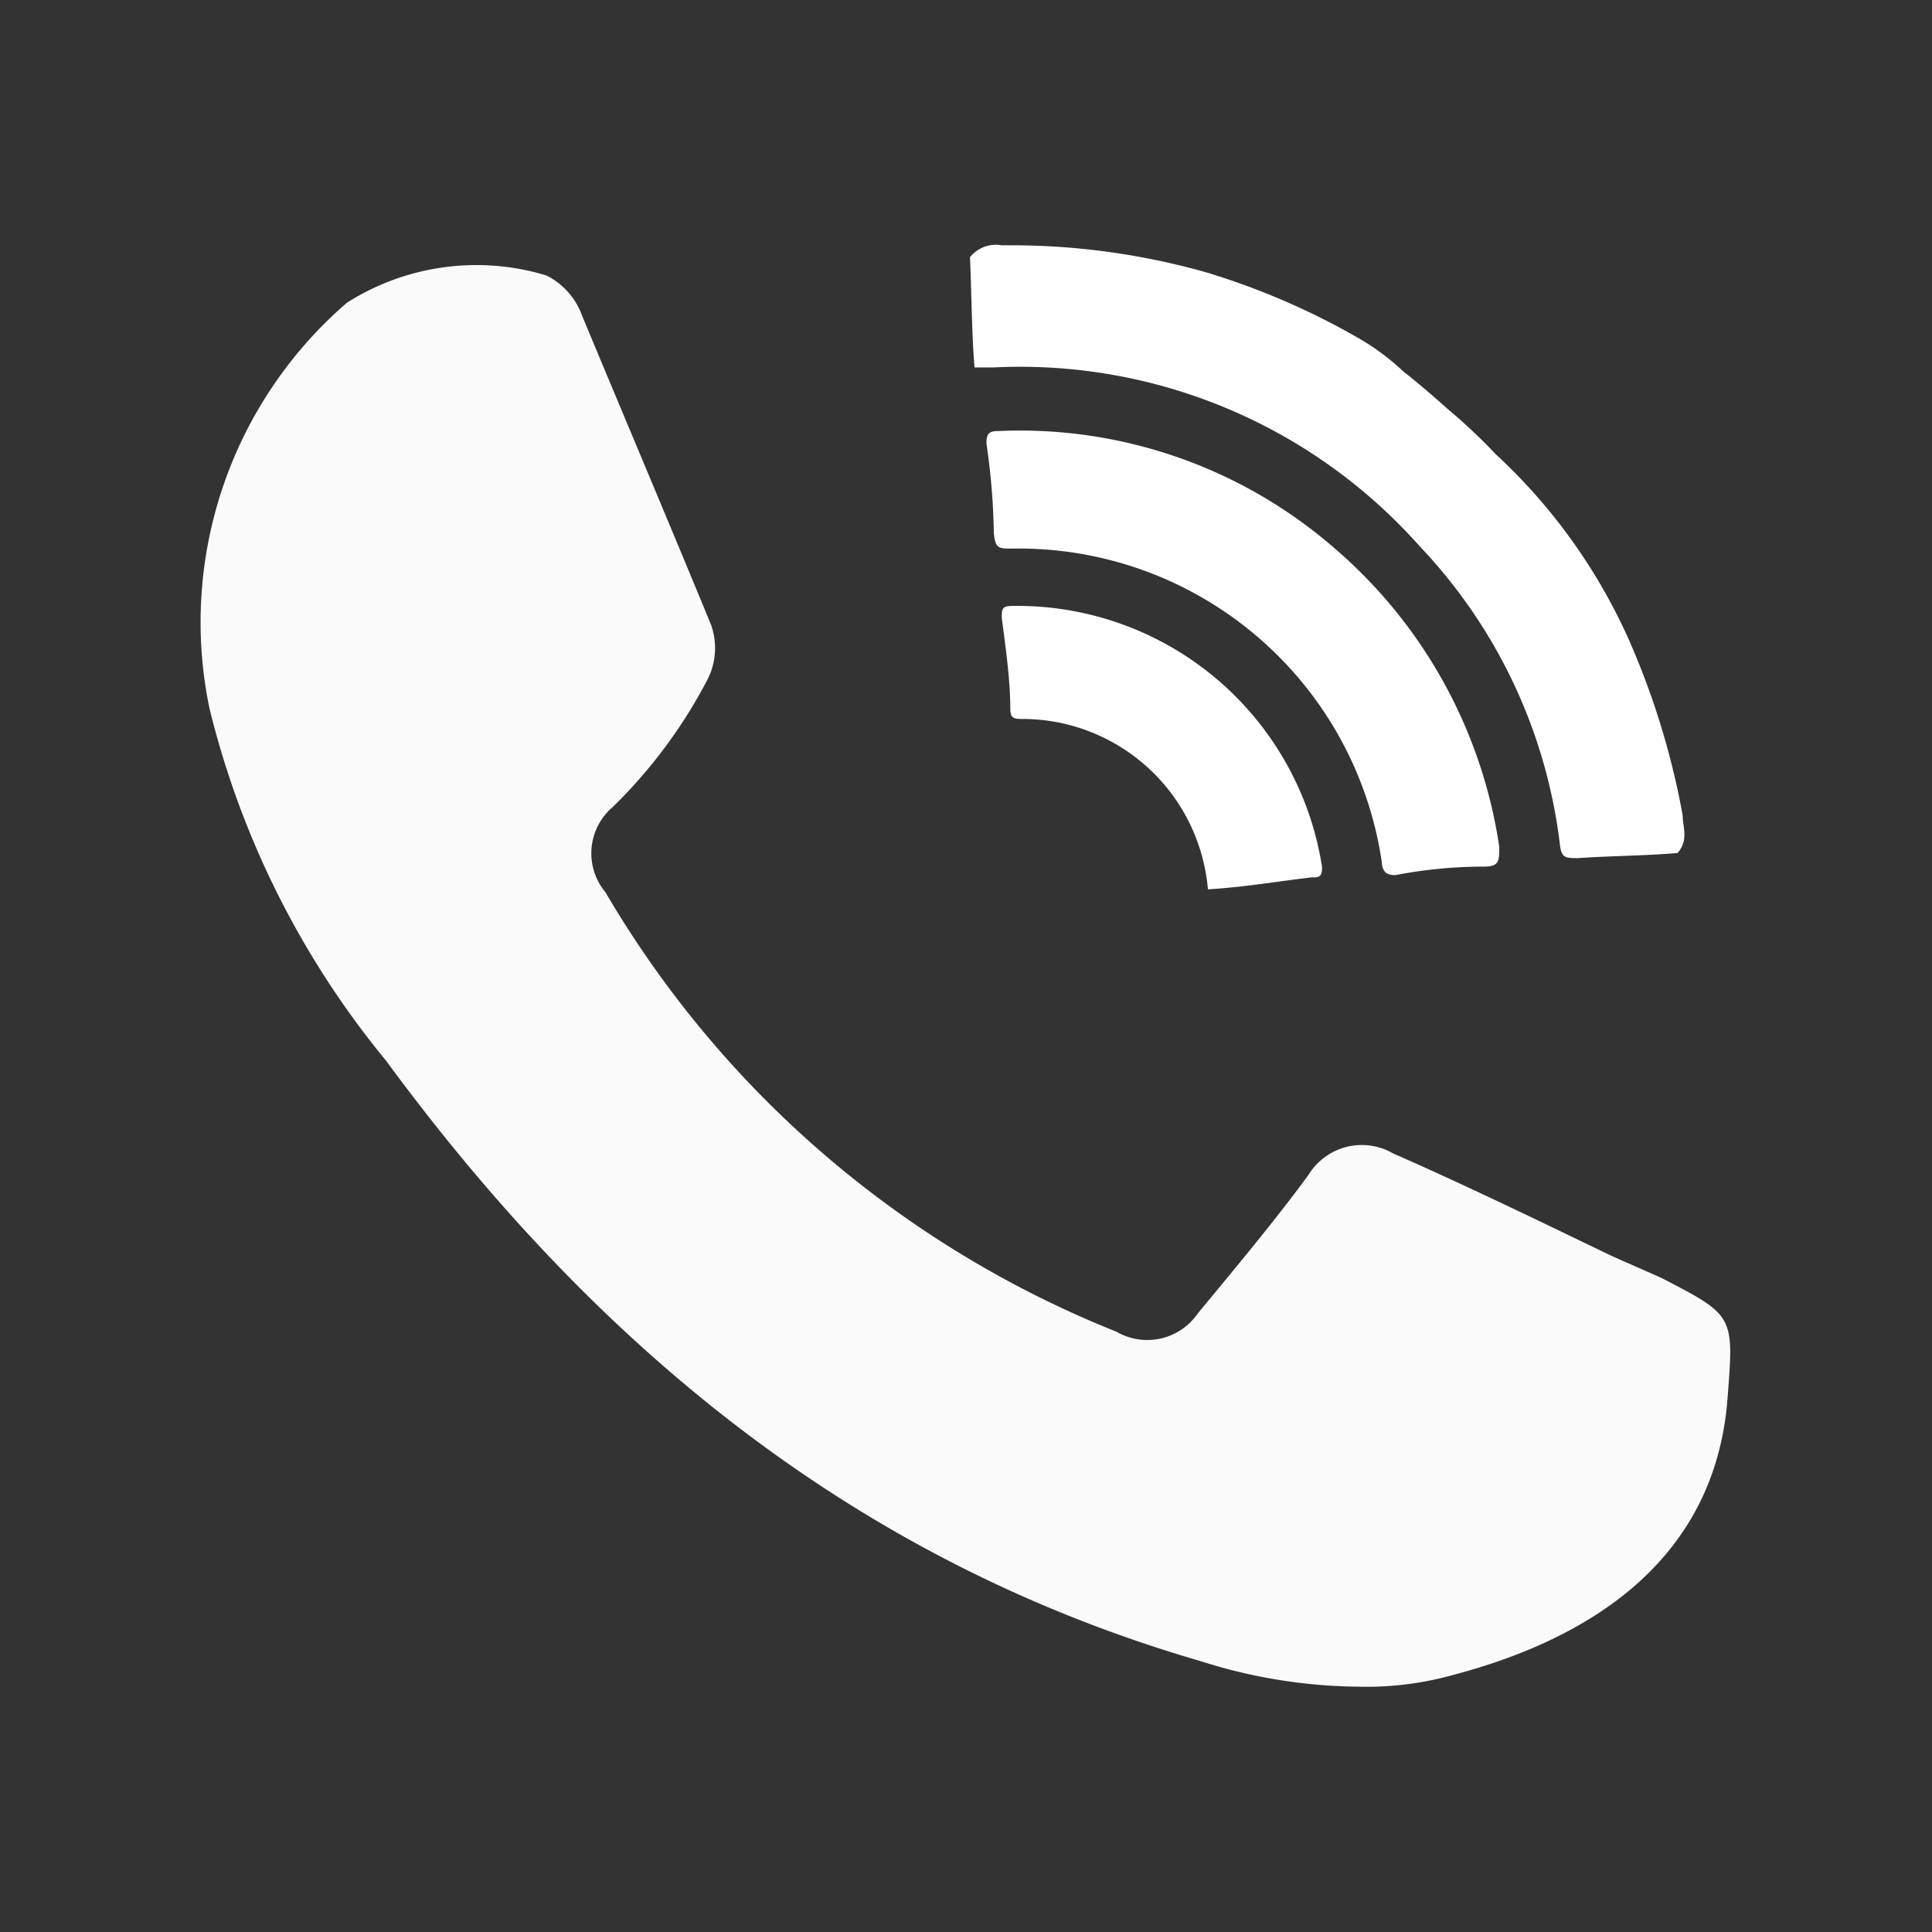
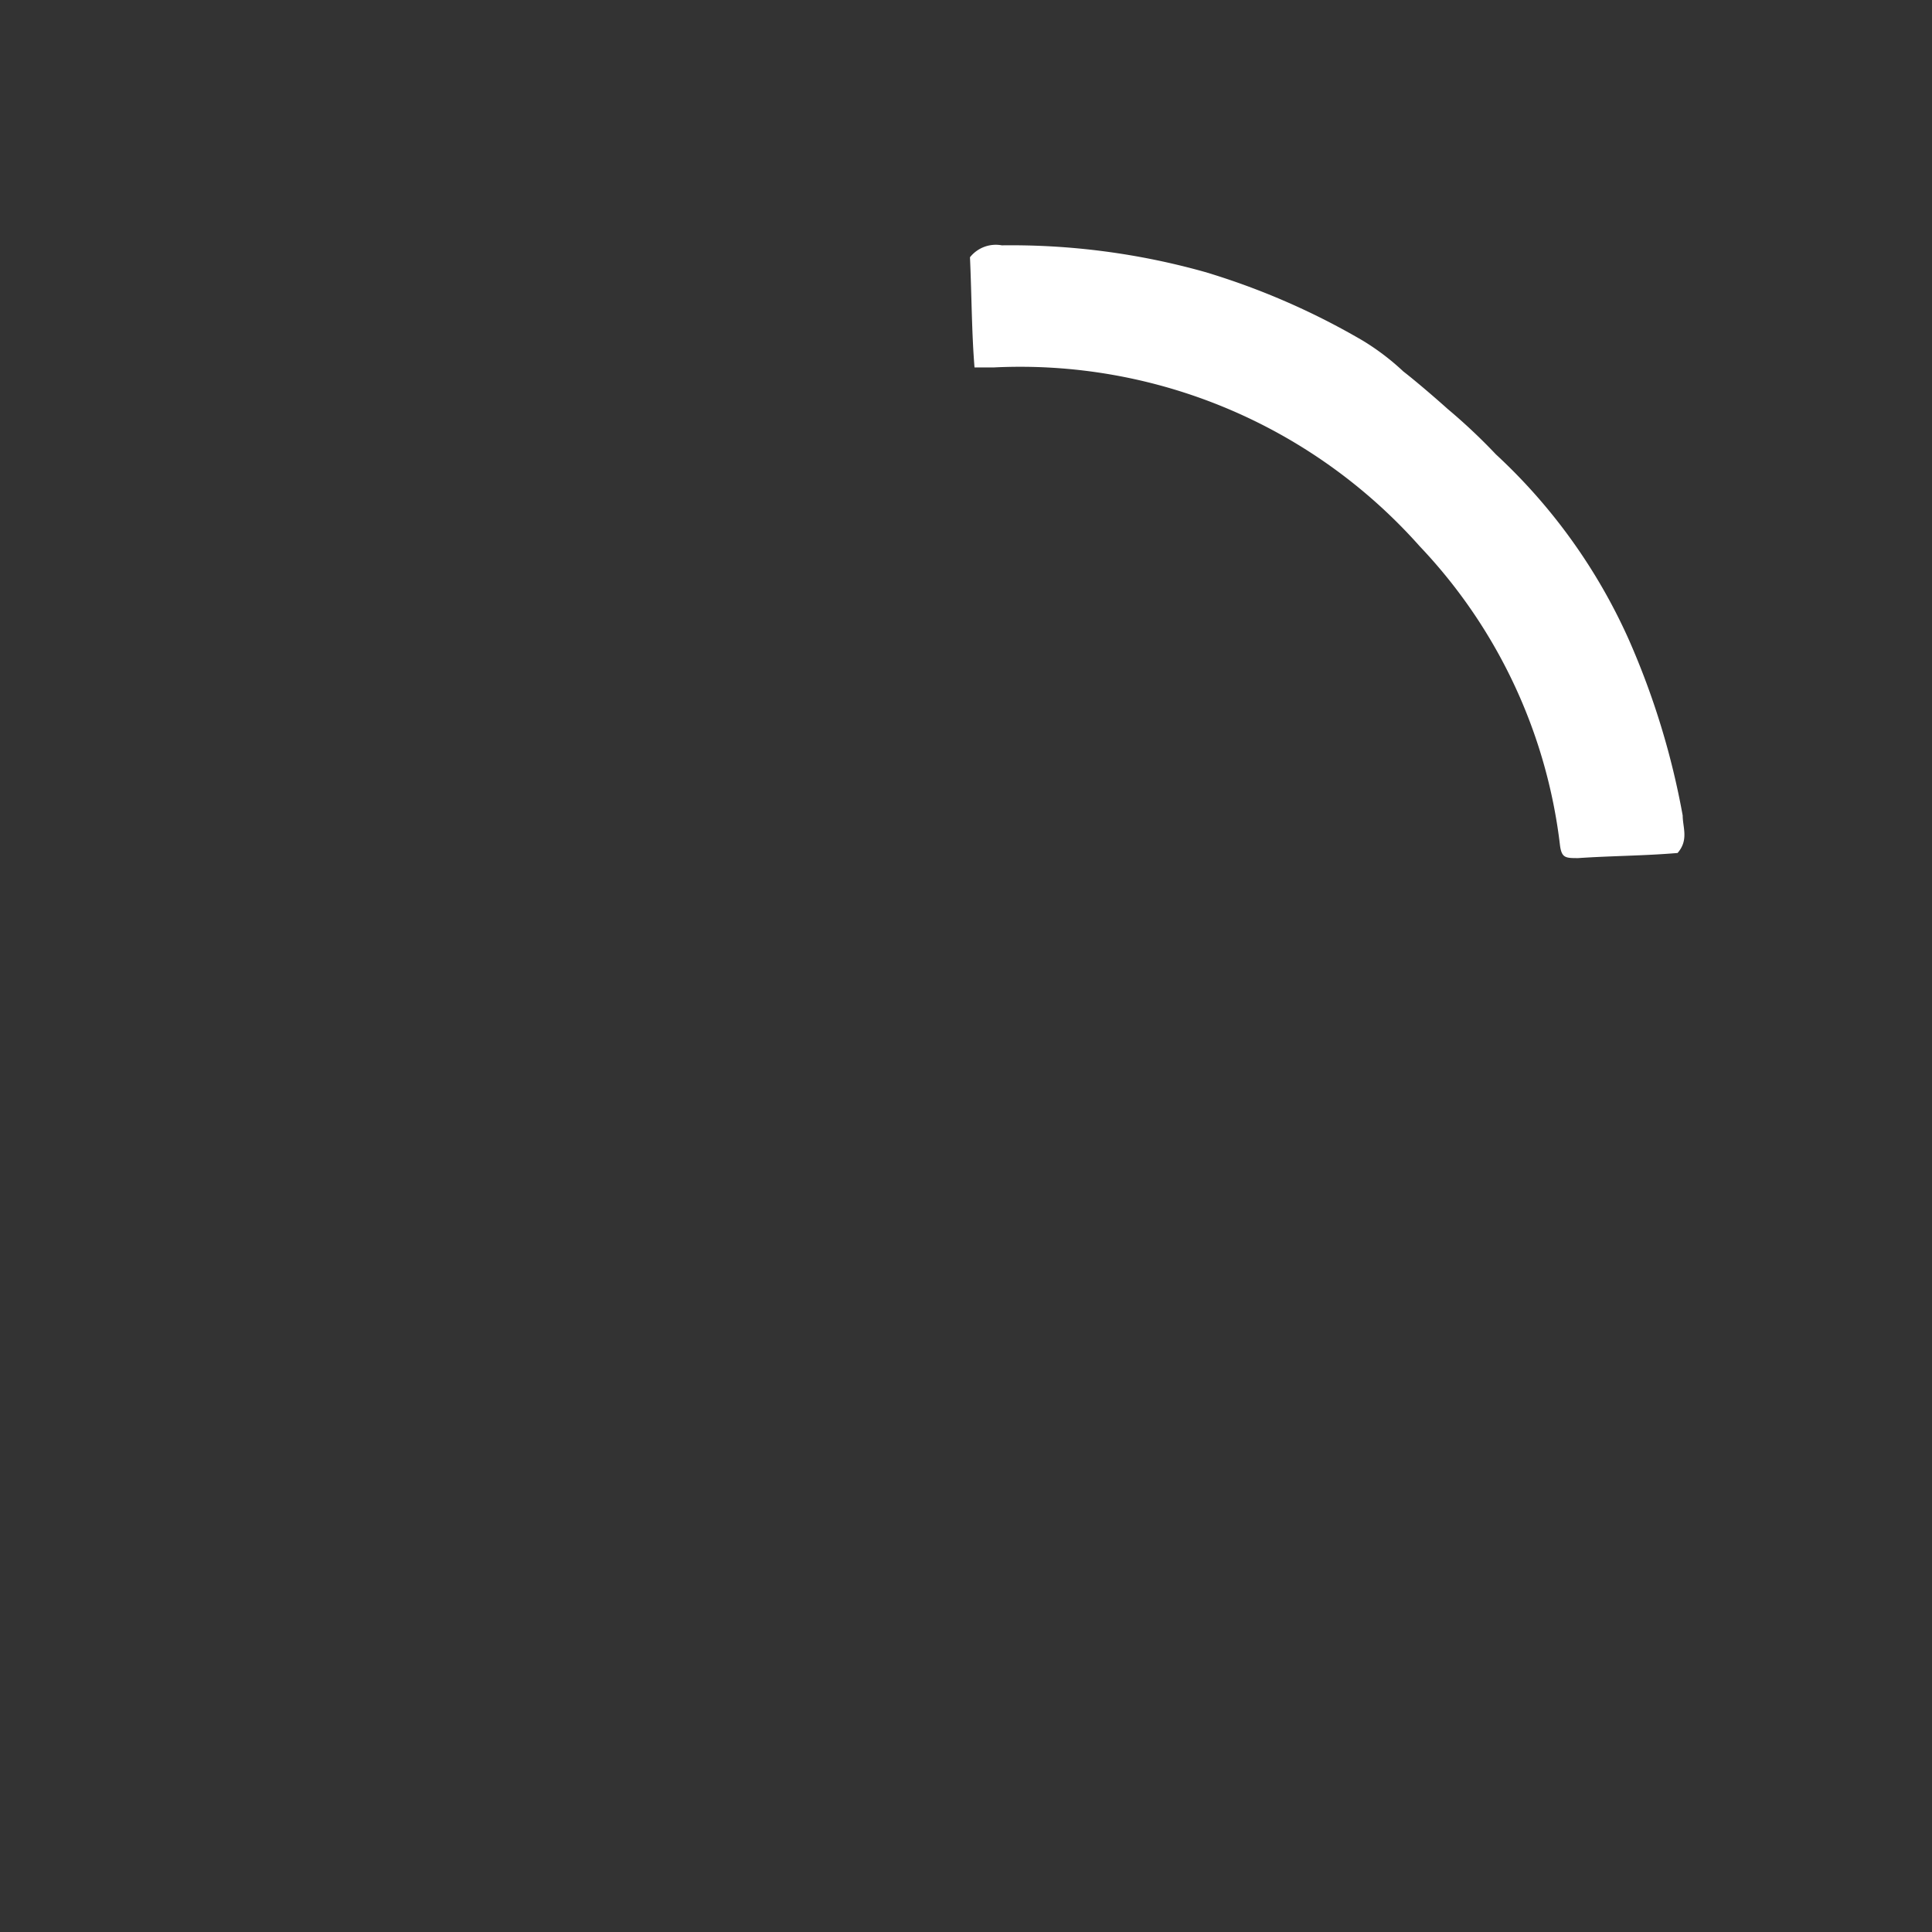
<svg xmlns="http://www.w3.org/2000/svg" id="533c8739-6428-459f-92df-f9798b9a32a7" data-name="Camada 1" viewBox="0 0 34.02 34.02">
  <rect x="0" y="0" width="34.02" height="34.02" fill="#333333" stroke="none" />
  <title>icon-telefone</title>
-   <path d="M23.91,29.7a9.34,9.34,0,0,1-2.77-.45C15.05,27.48,10.49,23.7,6.8,18.68a15.59,15.59,0,0,1-3.11-6.2A7.43,7.43,0,0,1,6.11,5.33a4.25,4.25,0,0,1,3.51-.48,1.27,1.27,0,0,1,.63.71C11,7.36,11.77,9.18,12.52,11a1.22,1.22,0,0,1-.08,1,8.85,8.85,0,0,1-1.65,2.21,1.07,1.07,0,0,0-.13,1.5,18.29,18.29,0,0,0,9,7.74,1.08,1.08,0,0,0,1.43-.32c.66-.8,1.34-1.61,1.95-2.44a1.1,1.1,0,0,1,1.49-.38c1.3.57,2.57,1.19,3.86,1.81l.86.38c1.3.67,1.28.67,1.17,2.12-.21,2.78-2.32,4.21-4.82,4.87A5.65,5.65,0,0,1,23.91,29.7Z" style="fill:#fafafa;fill-rule:evenodd" />
  <path d="M26.34,8a10,10,0,0,1,2.34,3.26,13.74,13.74,0,0,1,.95,3.1c0,.21.11.43-.09.66-.59.05-1.17.05-1.75.09-.22,0-.29,0-.32-.22A9.21,9.21,0,0,0,25,9.62,9.41,9.41,0,0,0,17.5,6.47h-.34c-.05-.61-.05-1.27-.08-1.94a.58.58,0,0,1,.56-.21,12.62,12.62,0,0,1,3.58.47A12.74,12.74,0,0,1,24,6a4.3,4.3,0,0,1,.71.54c.22.17.58.48.78.66A10.11,10.11,0,0,1,26.34,8Z" style="fill:#fff;fill-rule:evenodd" />
-   <path d="M23.46,9.62a8.59,8.59,0,0,1,2.94,5.29c0,.26,0,.35-.28.35a8.22,8.22,0,0,0-1.55.15c-.16,0-.23-.06-.24-.24a6.46,6.46,0,0,0-6.51-5.51c-.24,0-.29,0-.32-.27a11.88,11.88,0,0,0-.13-1.58c0-.18.05-.22.21-.22A8.44,8.44,0,0,1,23.46,9.62Z" style="fill:#fff;fill-rule:evenodd" />
-   <path d="M21.27,15.66a3.28,3.28,0,0,0-3.24-3c-.17,0-.24,0-.24-.18,0-.51-.08-1.06-.15-1.6,0-.15,0-.21.18-.21a5.43,5.43,0,0,1,5.46,4.6c0,.18-.06.18-.19.18C22.5,15.52,21.92,15.62,21.27,15.66Z" style="fill:#fff;fill-rule:evenodd" />
</svg>